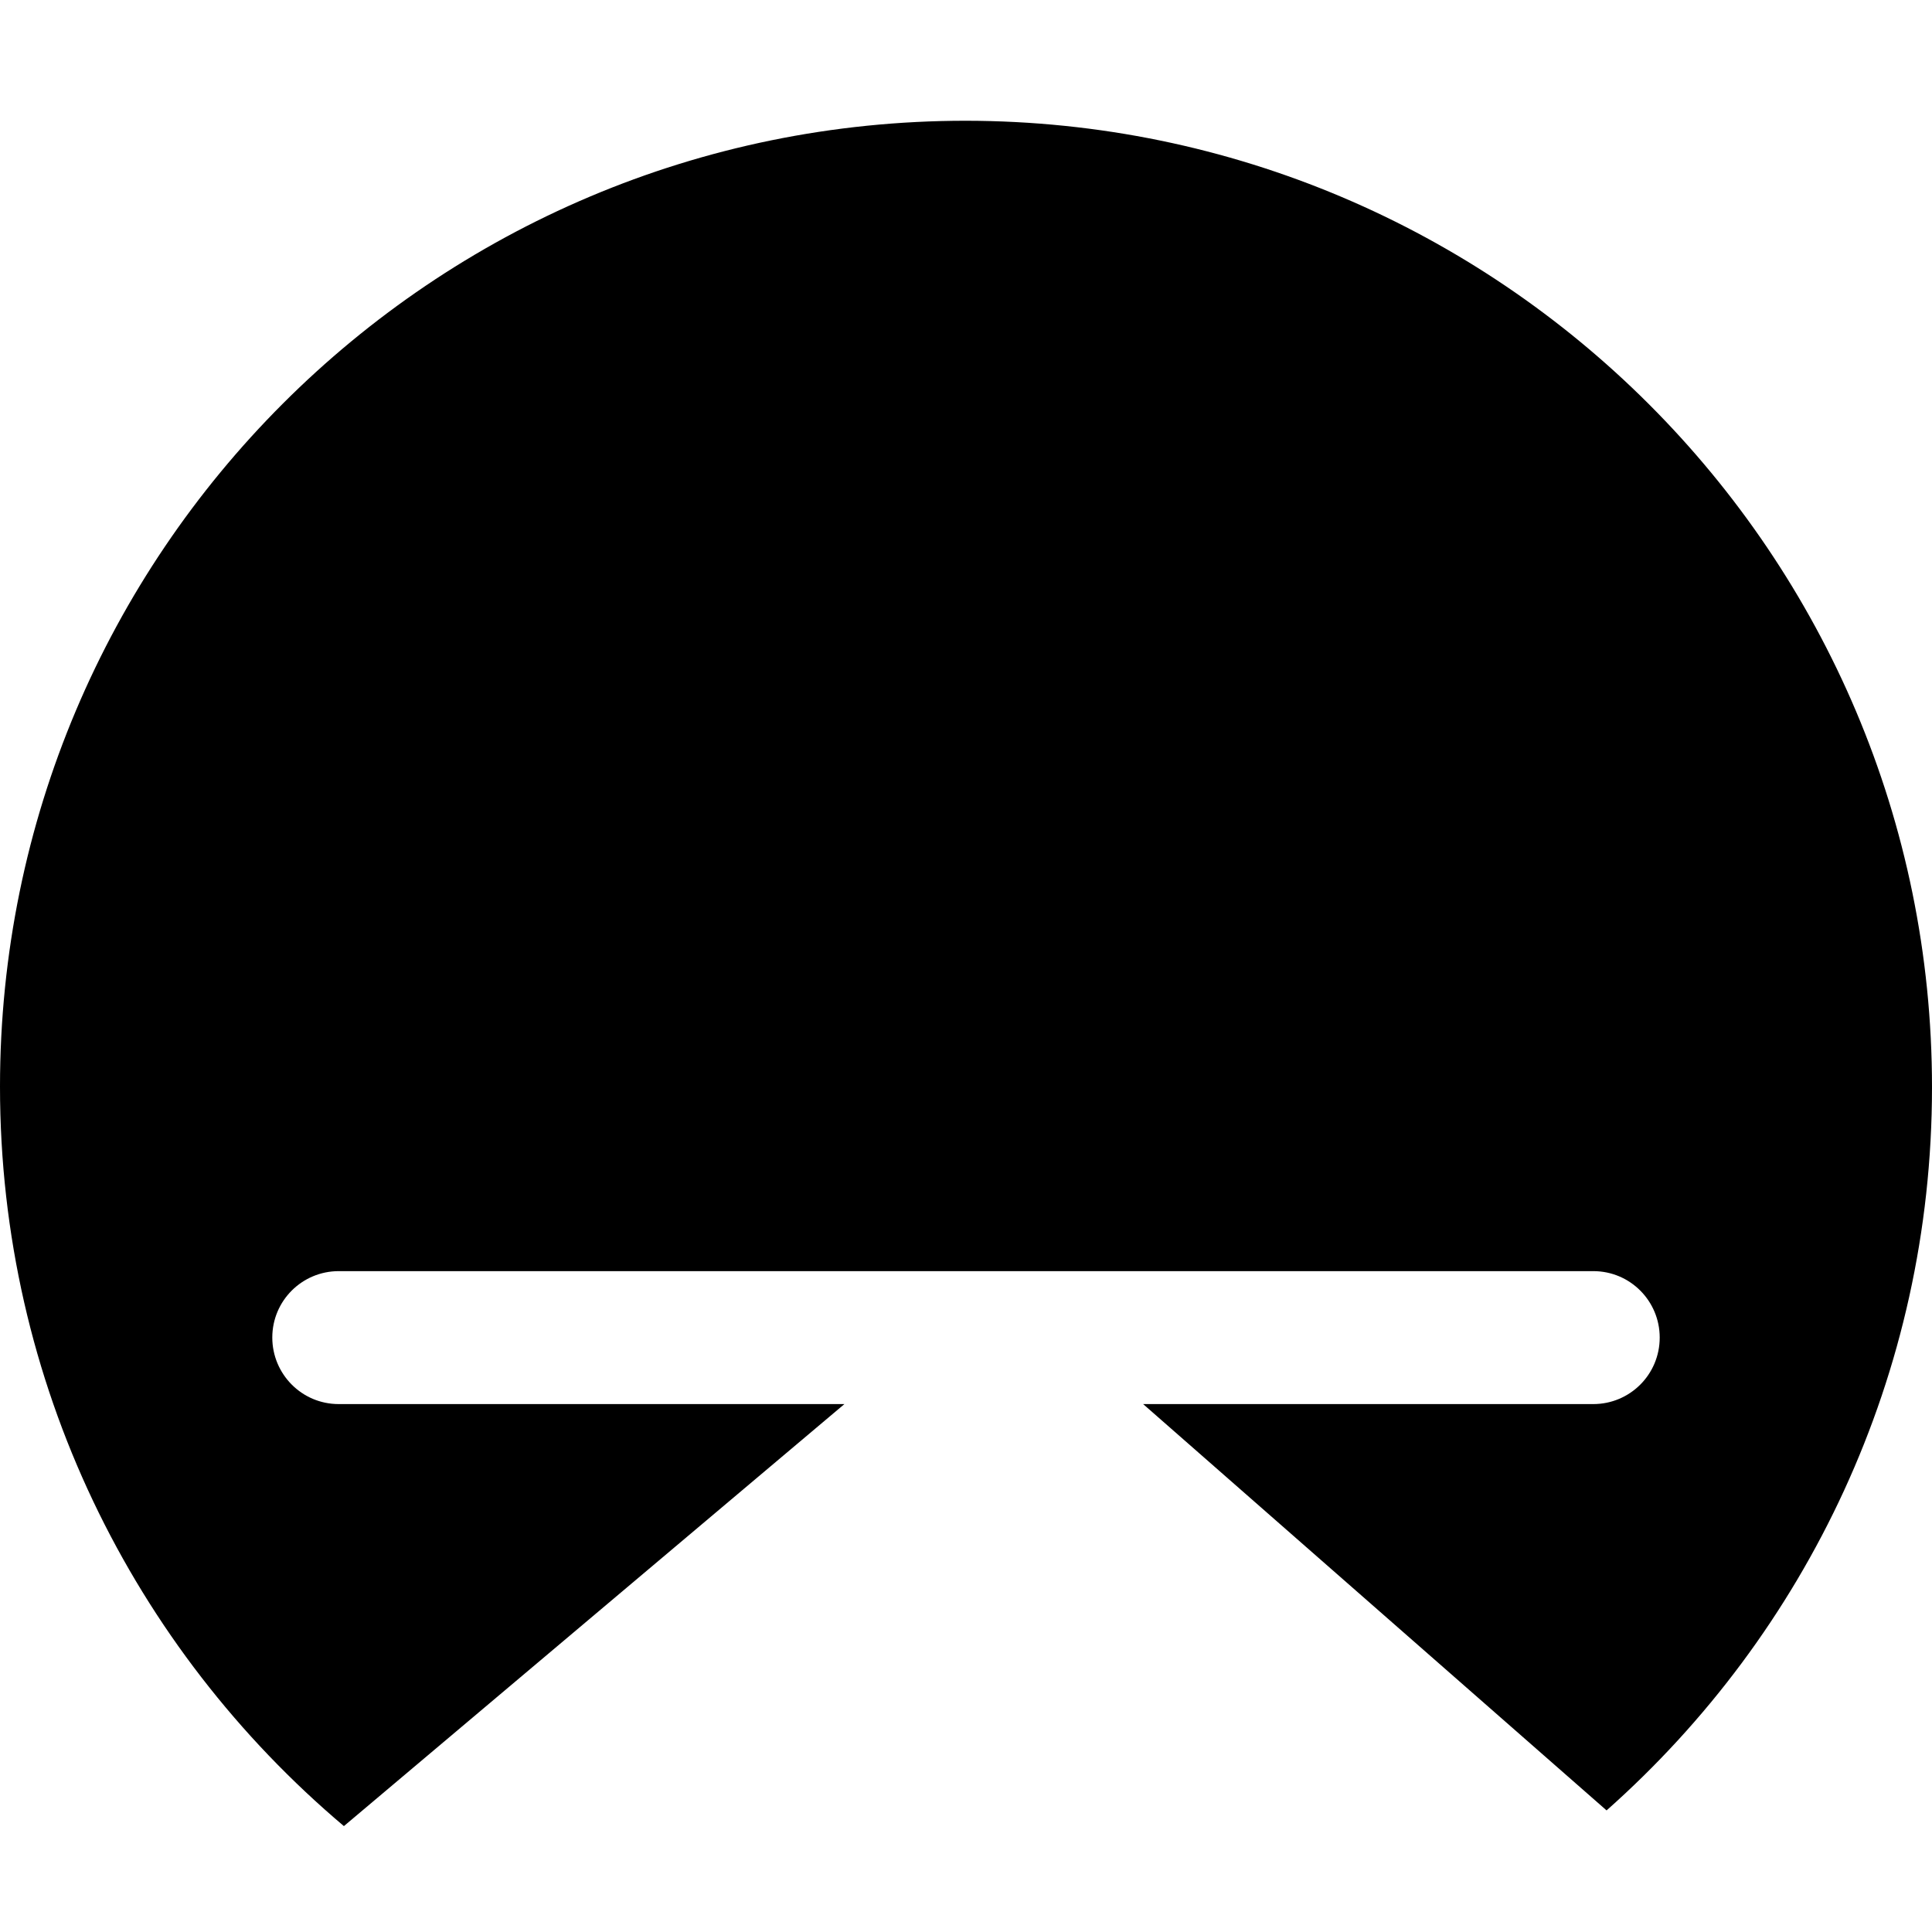
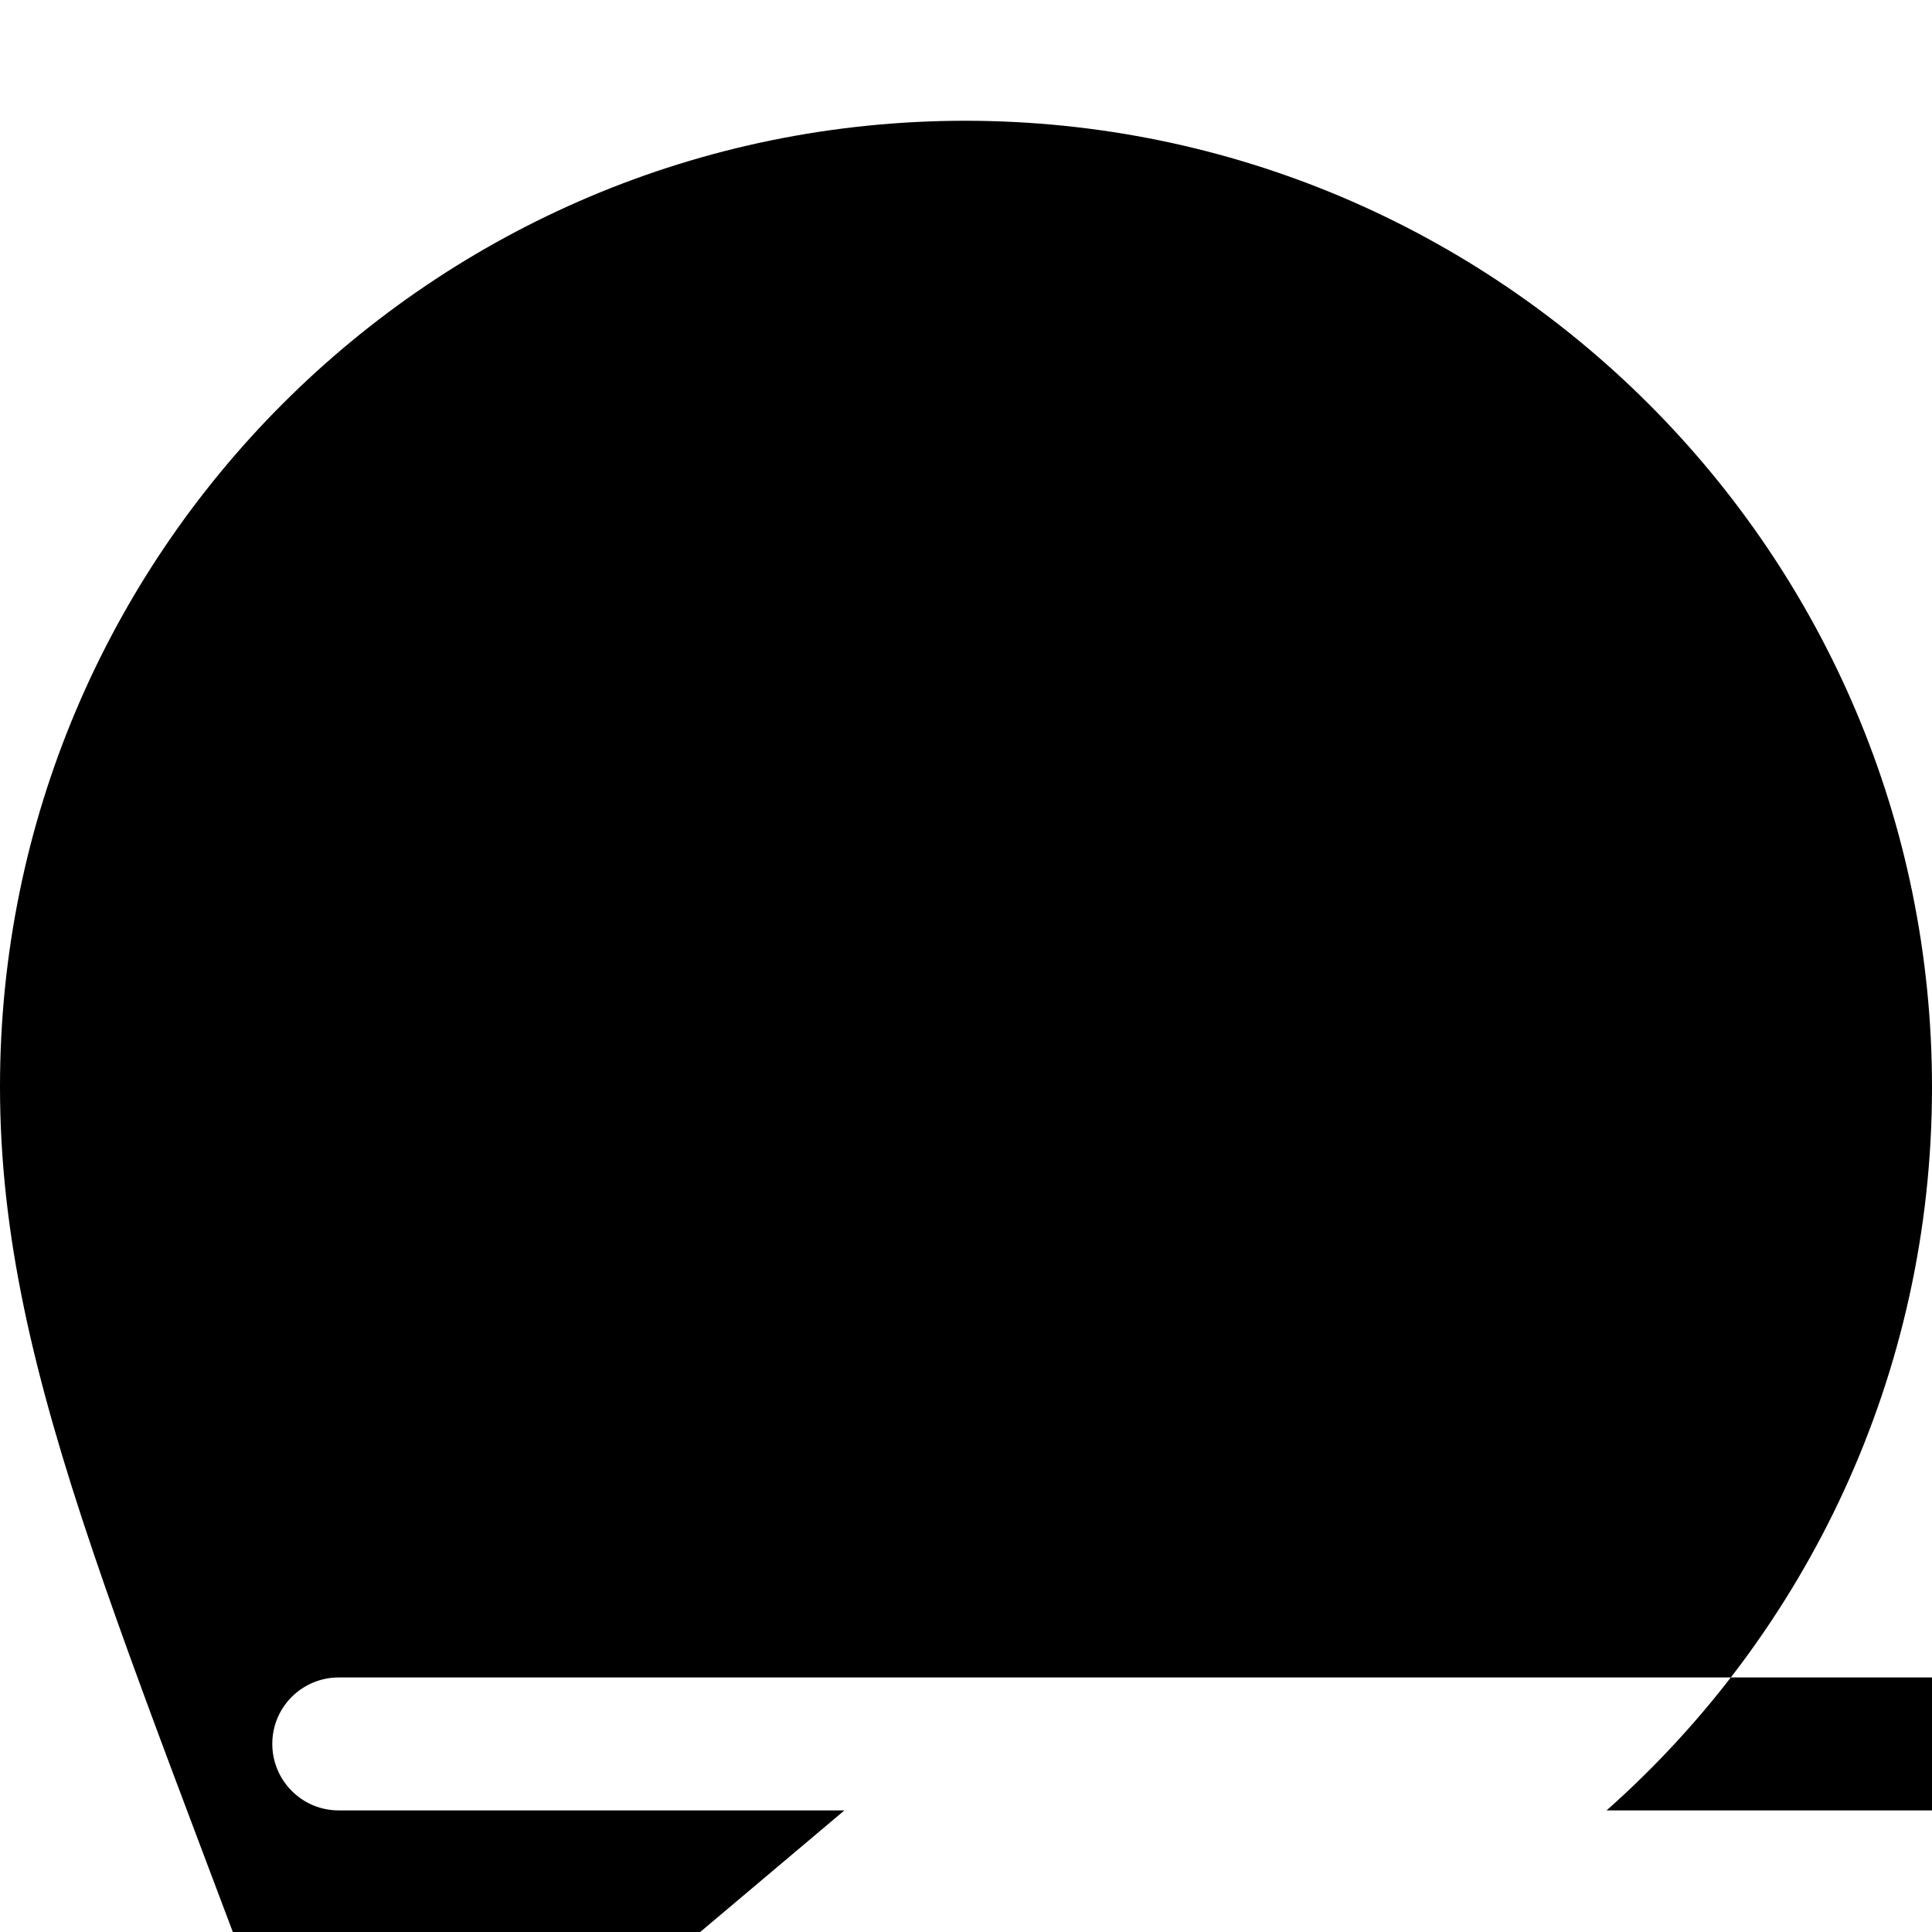
<svg xmlns="http://www.w3.org/2000/svg" fill="none" viewBox="0 0 16 16">
-   <path fill="#000" d="M16 9.004c0 2.384-1.043 4.524-2.695 5.989l-3.838-3.365h3.728c.302 0 .55-.244.55-.551 0-.302-.244-.55-.55-.55H2.805c-.302 0-.55.244-.55.55 0 .302.244.551.55.551h4.188l-4.145 3.495C1.106 13.652 0 11.455 0 8.999 0 4.581 3.58 1 7.998 1 12.415 1.005 16 4.586 16 9.004z" />
+   <path fill="#000" d="M16 9.004c0 2.384-1.043 4.524-2.695 5.989h3.728c.302 0 .55-.244.55-.551 0-.302-.244-.55-.55-.55H2.805c-.302 0-.55.244-.55.55 0 .302.244.551.55.551h4.188l-4.145 3.495C1.106 13.652 0 11.455 0 8.999 0 4.581 3.58 1 7.998 1 12.415 1.005 16 4.586 16 9.004z" />
</svg>